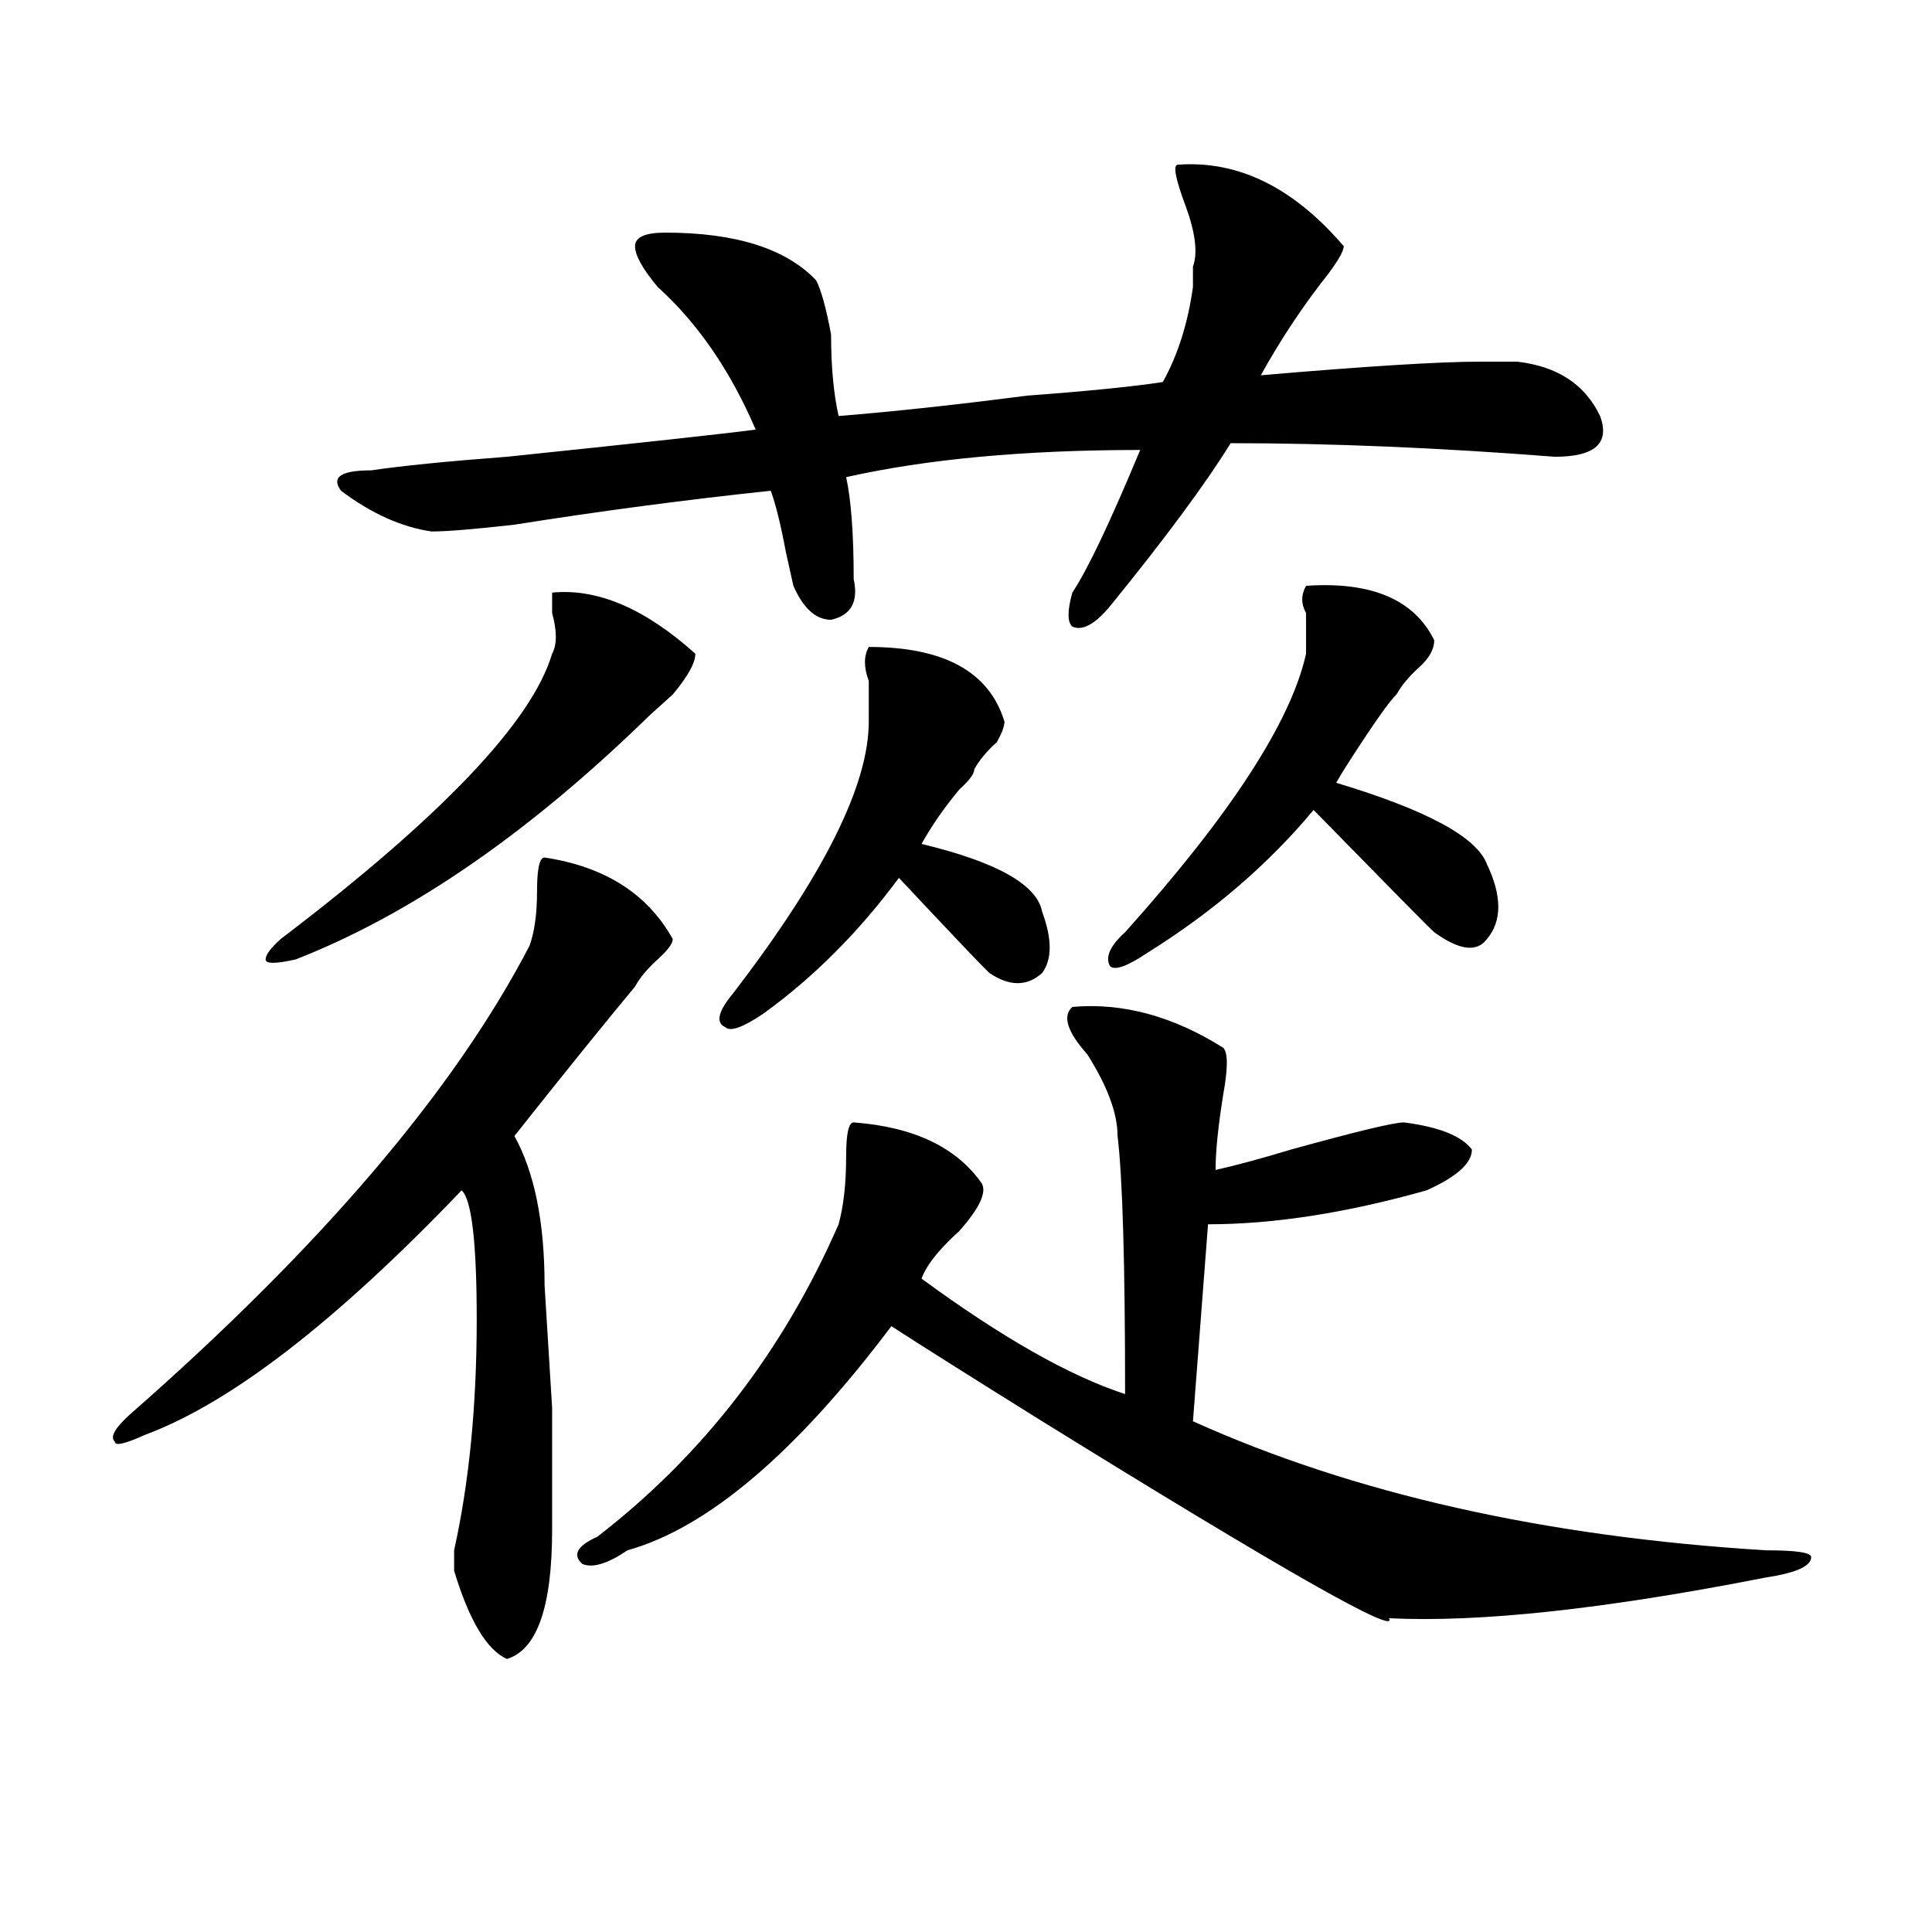
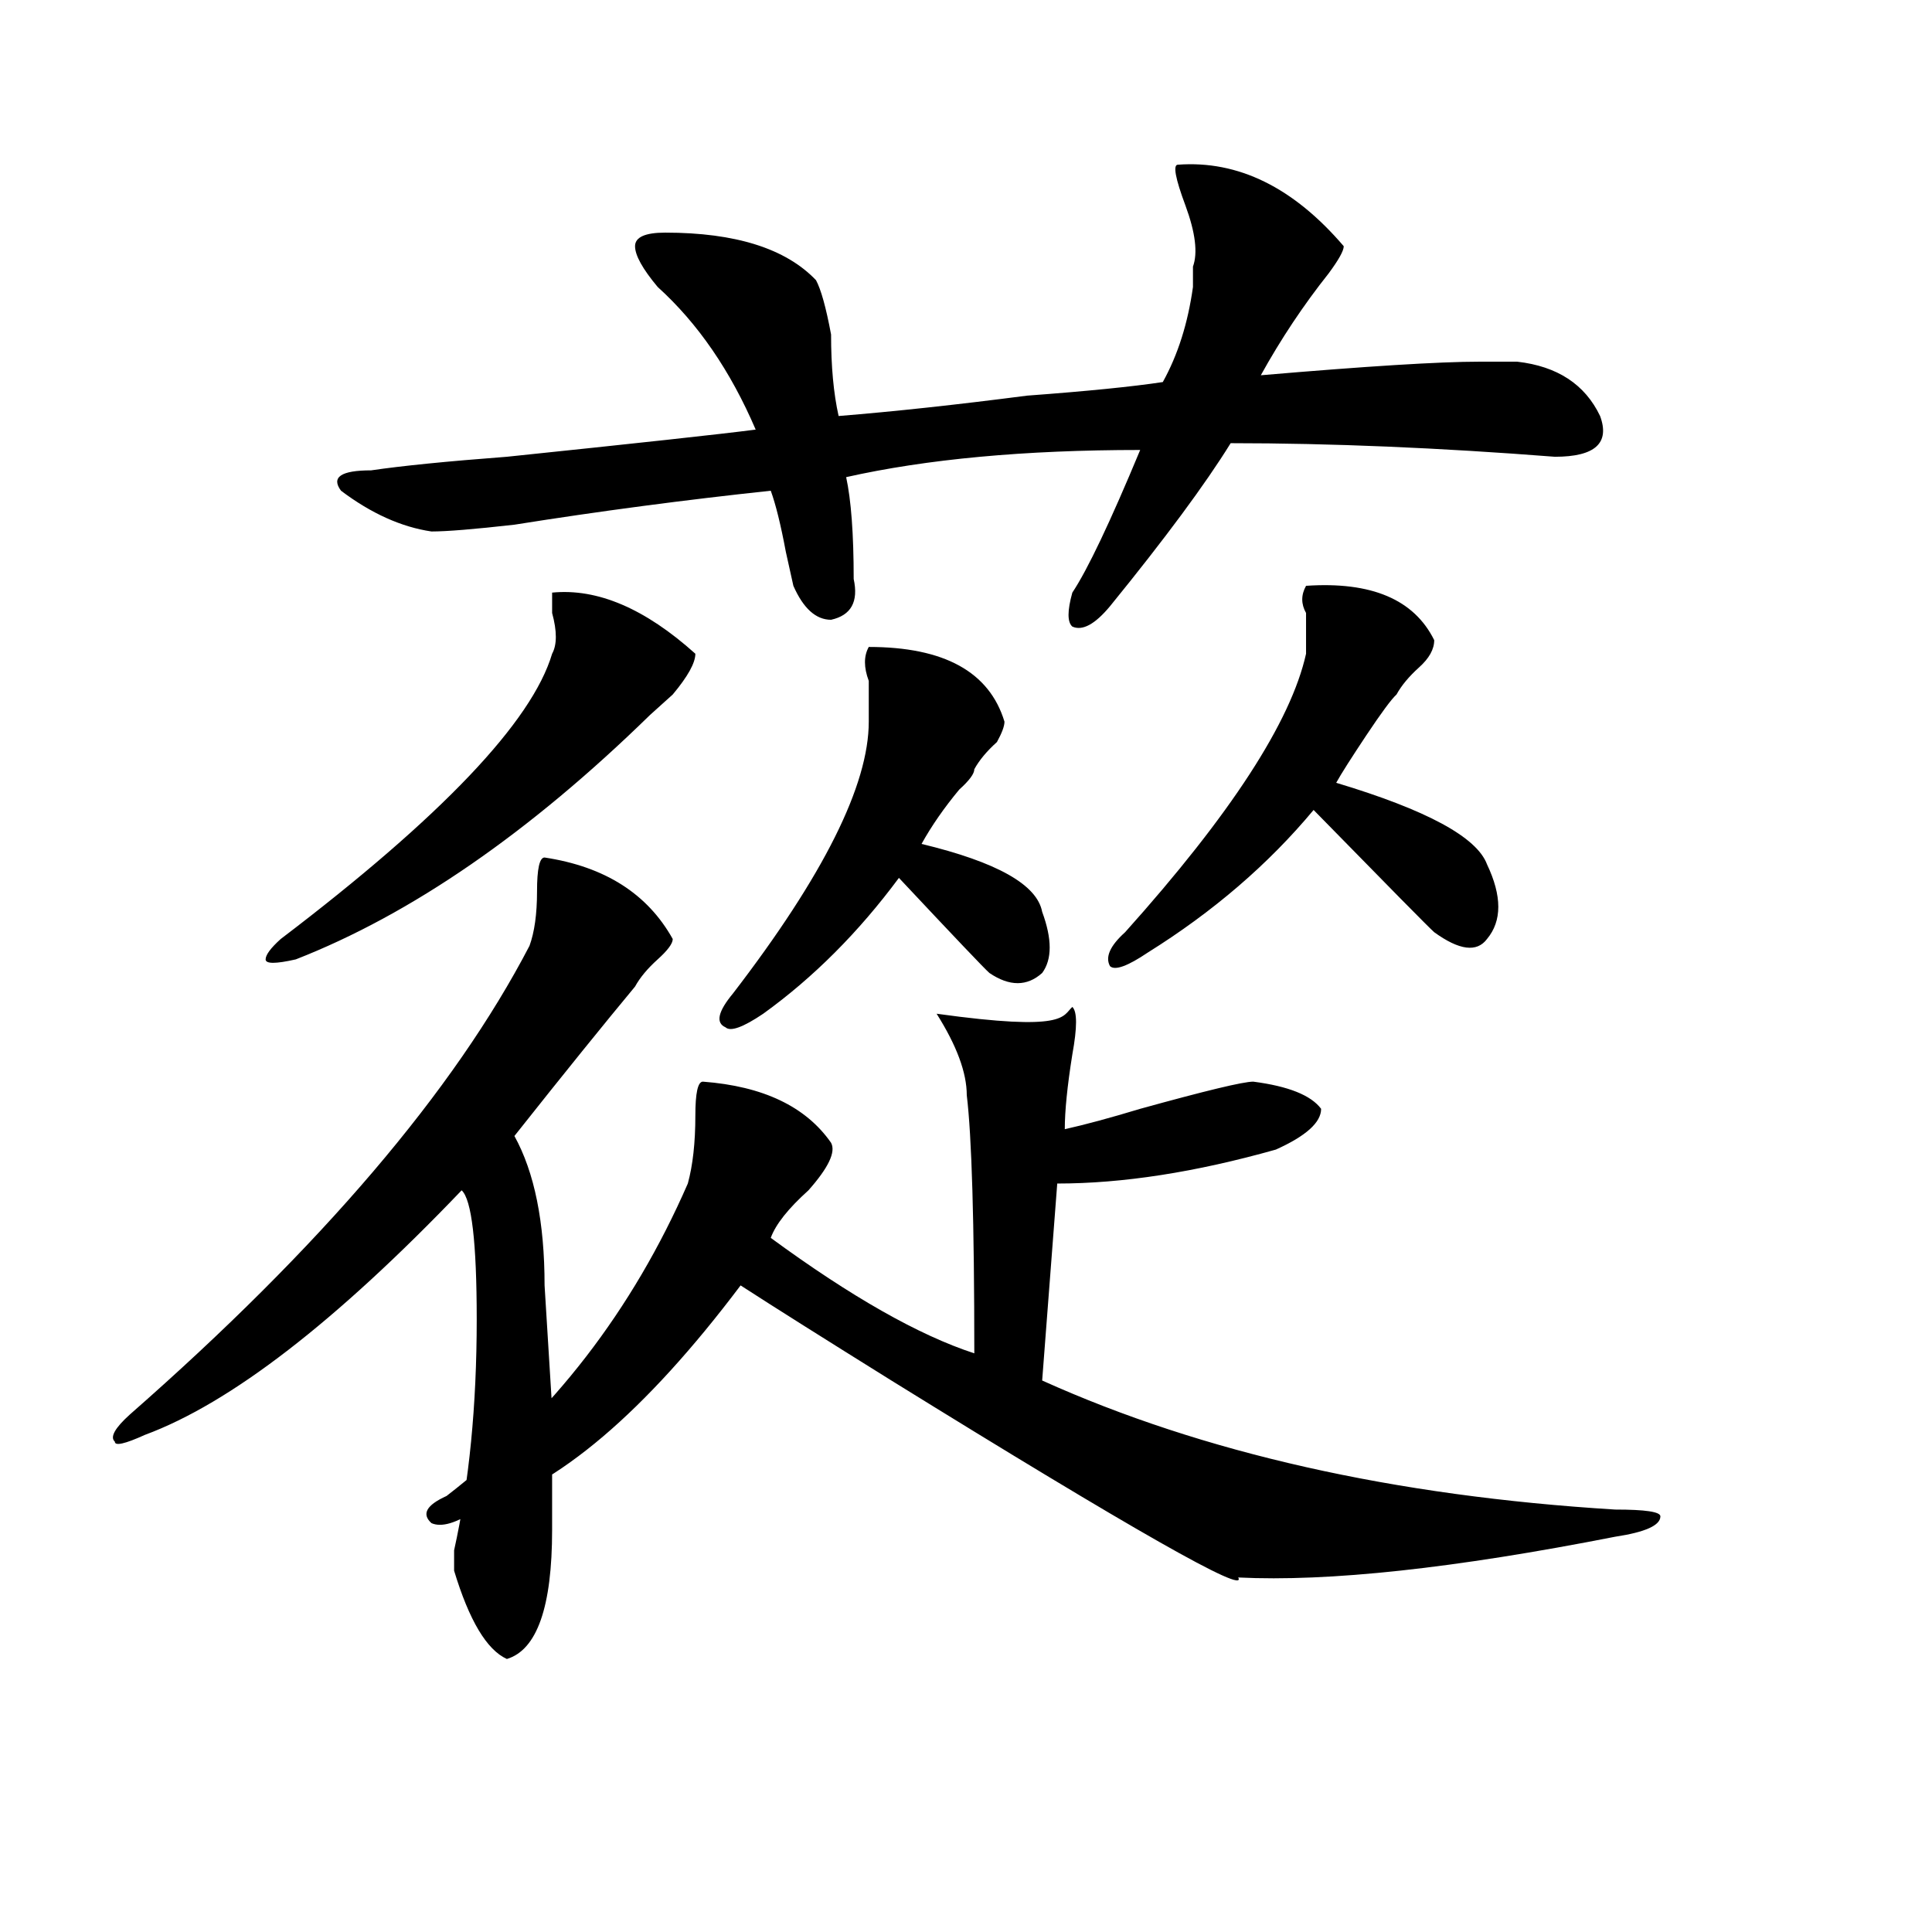
<svg xmlns="http://www.w3.org/2000/svg" version="1.1" id="图层_1" x="0px" y="0px" width="1000px" height="1000px" viewBox="0 0 1000 1000" enable-background="new 0 0 1000 1000" xml:space="preserve">
-   <path d="M281.871,443.844c31.219,4.725,53.292,18.787,66.34,42.188c0,2.362-2.622,5.878-7.805,10.547  c-5.243,4.725-9.146,9.394-11.707,14.063c-15.609,18.787-36.462,44.55-62.438,77.344c10.366,18.787,15.609,44.55,15.609,77.344  l3.902,63.281c0,39.881,0,60.975,0,63.281c0,39.825-7.805,62.072-23.414,66.797c-10.427-4.725-19.512-19.94-27.316-45.703  c0-2.362,0-5.878,0-10.547c7.805-35.156,11.707-74.981,11.707-119.531c0-39.825-2.622-62.072-7.805-66.797  c-65.06,68.006-119.692,110.193-163.898,126.563c-10.427,4.725-15.609,5.878-15.609,3.516c-2.622-2.307,0-7.031,7.805-14.063  c98.839-86.682,167.801-167.541,206.824-242.578c2.562-7.031,3.902-16.369,3.902-28.125  C277.969,449.722,279.249,443.844,281.871,443.844z M359.918,338.375c0,4.725-3.902,11.756-11.707,21.094  c-5.243,4.725-9.146,8.24-11.707,10.547c-62.438,60.975-123.595,103.162-183.41,126.563c-10.427,2.362-15.609,2.362-15.609,0  c0-2.307,2.562-5.822,7.805-10.547c83.229-63.281,130.058-112.5,140.484-147.656c2.562-4.669,2.562-11.7,0-21.094v-10.547  C309.188,304.428,333.882,314.975,359.918,338.375z M609.668,85.25c31.219-2.307,59.815,11.756,85.852,42.188  c0,2.362-2.622,7.031-7.805,14.063c-13.048,16.425-24.755,34.003-35.121,52.734c54.633-4.669,92.315-7.031,113.168-7.031  c7.805,0,14.269,0,19.512,0c20.792,2.362,35.121,11.756,42.926,28.125c5.183,14.063-2.622,21.094-23.414,21.094  c-59.876-4.669-115.79-7.031-167.801-7.031c-13.048,21.094-33.841,49.219-62.438,84.375c-7.805,9.394-14.329,12.909-19.512,10.547  c-2.622-2.307-2.622-8.185,0-17.578c7.805-11.7,19.512-36.31,35.121-73.828c-59.876,0-110.606,4.725-152.191,14.063  c2.562,11.756,3.902,29.334,3.902,52.734c2.562,11.756-1.341,18.787-11.707,21.094c-7.805,0-14.329-5.822-19.512-17.578  l-3.902-17.578c-2.622-14.063-5.243-24.609-7.805-31.641c-44.267,4.725-88.474,10.547-132.68,17.578  c-20.853,2.362-35.121,3.516-42.926,3.516c-15.609-2.307-31.219-9.338-46.828-21.094c-5.243-7.031,0-10.547,15.609-10.547  c15.609-2.307,39.023-4.669,70.242-7.031c67.62-7.031,110.546-11.7,128.777-14.063c-13.048-30.432-29.938-55.041-50.73-73.828  c-7.805-9.338-11.707-16.369-11.707-21.094c0-4.669,5.183-7.031,15.609-7.031c36.401,0,62.438,8.24,78.047,24.609  c2.562,4.725,5.183,14.063,7.805,28.125c0,16.425,1.28,30.487,3.902,42.188c28.597-2.307,61.097-5.822,97.559-10.547  c31.219-2.307,54.633-4.669,70.242-7.031c7.805-14.063,12.987-30.432,15.609-49.219c0-4.669,0-8.185,0-10.547  c2.562-7.031,1.28-17.578-3.902-31.641C608.327,92.281,607.046,85.25,609.668,85.25z M555.035,521.188  c25.976-2.307,52.011,4.725,78.047,21.094c2.562,2.362,2.562,10.547,0,24.609c-2.622,16.425-3.902,29.334-3.902,38.672  c10.366-2.307,23.414-5.822,39.023-10.547c33.78-9.338,53.292-14.063,58.535-14.063c18.171,2.362,29.878,7.031,35.121,14.063  c0,7.031-7.805,14.063-23.414,21.094c-41.646,11.756-79.388,17.578-113.168,17.578l-7.805,101.953  c83.229,37.519,182.069,59.766,296.578,66.797c15.609,0,23.414,1.153,23.414,3.516c0,4.669-7.805,8.185-23.414,10.547  c-83.29,16.369-148.289,23.4-195.117,21.094c5.183,9.338-54.633-24.609-179.508-101.953c-33.841-21.094-59.876-37.463-78.047-49.219  c-49.45,65.644-94.997,104.315-136.582,116.016c-10.427,7.031-18.231,9.338-23.414,7.031c-5.243-4.725-2.622-9.338,7.805-14.063  c54.633-42.188,96.218-96.075,124.875-161.719c2.562-9.338,3.902-21.094,3.902-35.156c0-11.7,1.28-17.578,3.902-17.578  c31.219,2.362,53.292,12.909,66.34,31.641c2.562,4.725-1.341,12.909-11.707,24.609c-10.427,9.394-16.95,17.578-19.512,24.609  c41.585,30.487,76.706,50.428,105.363,59.766c0-67.95-1.341-112.5-3.902-133.594c0-11.7-5.243-25.763-15.609-42.188  C552.413,534.097,549.792,525.912,555.035,521.188z M449.672,334.859c39.023,0,62.438,12.909,70.242,38.672  c0,2.362-1.341,5.878-3.902,10.547c-5.243,4.725-9.146,9.394-11.707,14.063c0,2.362-2.622,5.878-7.805,10.547  c-7.805,9.394-14.329,18.787-19.512,28.125c39.023,9.394,59.815,21.094,62.438,35.156c5.183,14.063,5.183,24.609,0,31.641  c-7.805,7.031-16.95,7.031-27.316,0c-2.622-2.307-18.231-18.731-46.828-49.219c-20.853,28.125-44.267,51.581-70.242,70.313  c-10.427,7.031-16.95,9.394-19.512,7.031c-5.243-2.307-3.902-8.185,3.902-17.578c46.828-60.919,70.242-107.775,70.242-140.625  c0-7.031,0-14.063,0-21.094C447.05,345.406,447.05,339.584,449.672,334.859z M676.008,303.219  c33.78-2.307,55.913,7.031,66.34,28.125c0,4.725-2.622,9.394-7.805,14.063c-5.243,4.725-9.146,9.394-11.707,14.063  c-2.622,2.362-7.805,9.394-15.609,21.094c-7.805,11.756-13.048,19.94-15.609,24.609c46.828,14.063,72.804,28.125,78.047,42.188  c7.805,16.425,7.805,29.334,0,38.672c-5.243,7.031-14.329,5.878-27.316-3.516c-2.622-2.307-23.414-23.4-62.438-63.281  c-23.414,28.125-52.071,52.734-85.852,73.828c-10.427,7.031-16.95,9.394-19.512,7.031c-2.622-4.669,0-10.547,7.805-17.578  c54.633-60.919,85.852-108.984,93.656-144.141c0-7.031,0-14.063,0-21.094C673.386,312.612,673.386,307.943,676.008,303.219z" />
+   <path d="M281.871,443.844c31.219,4.725,53.292,18.787,66.34,42.188c0,2.362-2.622,5.878-7.805,10.547  c-5.243,4.725-9.146,9.394-11.707,14.063c-15.609,18.787-36.462,44.55-62.438,77.344c10.366,18.787,15.609,44.55,15.609,77.344  l3.902,63.281c0,39.881,0,60.975,0,63.281c0,39.825-7.805,62.072-23.414,66.797c-10.427-4.725-19.512-19.94-27.316-45.703  c0-2.362,0-5.878,0-10.547c7.805-35.156,11.707-74.981,11.707-119.531c0-39.825-2.622-62.072-7.805-66.797  c-65.06,68.006-119.692,110.193-163.898,126.563c-10.427,4.725-15.609,5.878-15.609,3.516c-2.622-2.307,0-7.031,7.805-14.063  c98.839-86.682,167.801-167.541,206.824-242.578c2.562-7.031,3.902-16.369,3.902-28.125  C277.969,449.722,279.249,443.844,281.871,443.844z M359.918,338.375c0,4.725-3.902,11.756-11.707,21.094  c-5.243,4.725-9.146,8.24-11.707,10.547c-62.438,60.975-123.595,103.162-183.41,126.563c-10.427,2.362-15.609,2.362-15.609,0  c0-2.307,2.562-5.822,7.805-10.547c83.229-63.281,130.058-112.5,140.484-147.656c2.562-4.669,2.562-11.7,0-21.094v-10.547  C309.188,304.428,333.882,314.975,359.918,338.375z M609.668,85.25c31.219-2.307,59.815,11.756,85.852,42.188  c0,2.362-2.622,7.031-7.805,14.063c-13.048,16.425-24.755,34.003-35.121,52.734c54.633-4.669,92.315-7.031,113.168-7.031  c7.805,0,14.269,0,19.512,0c20.792,2.362,35.121,11.756,42.926,28.125c5.183,14.063-2.622,21.094-23.414,21.094  c-59.876-4.669-115.79-7.031-167.801-7.031c-13.048,21.094-33.841,49.219-62.438,84.375c-7.805,9.394-14.329,12.909-19.512,10.547  c-2.622-2.307-2.622-8.185,0-17.578c7.805-11.7,19.512-36.31,35.121-73.828c-59.876,0-110.606,4.725-152.191,14.063  c2.562,11.756,3.902,29.334,3.902,52.734c2.562,11.756-1.341,18.787-11.707,21.094c-7.805,0-14.329-5.822-19.512-17.578  l-3.902-17.578c-2.622-14.063-5.243-24.609-7.805-31.641c-44.267,4.725-88.474,10.547-132.68,17.578  c-20.853,2.362-35.121,3.516-42.926,3.516c-15.609-2.307-31.219-9.338-46.828-21.094c-5.243-7.031,0-10.547,15.609-10.547  c15.609-2.307,39.023-4.669,70.242-7.031c67.62-7.031,110.546-11.7,128.777-14.063c-13.048-30.432-29.938-55.041-50.73-73.828  c-7.805-9.338-11.707-16.369-11.707-21.094c0-4.669,5.183-7.031,15.609-7.031c36.401,0,62.438,8.24,78.047,24.609  c2.562,4.725,5.183,14.063,7.805,28.125c0,16.425,1.28,30.487,3.902,42.188c28.597-2.307,61.097-5.822,97.559-10.547  c31.219-2.307,54.633-4.669,70.242-7.031c7.805-14.063,12.987-30.432,15.609-49.219c0-4.669,0-8.185,0-10.547  c2.562-7.031,1.28-17.578-3.902-31.641C608.327,92.281,607.046,85.25,609.668,85.25z M555.035,521.188  c2.562,2.362,2.562,10.547,0,24.609c-2.622,16.425-3.902,29.334-3.902,38.672  c10.366-2.307,23.414-5.822,39.023-10.547c33.78-9.338,53.292-14.063,58.535-14.063c18.171,2.362,29.878,7.031,35.121,14.063  c0,7.031-7.805,14.063-23.414,21.094c-41.646,11.756-79.388,17.578-113.168,17.578l-7.805,101.953  c83.229,37.519,182.069,59.766,296.578,66.797c15.609,0,23.414,1.153,23.414,3.516c0,4.669-7.805,8.185-23.414,10.547  c-83.29,16.369-148.289,23.4-195.117,21.094c5.183,9.338-54.633-24.609-179.508-101.953c-33.841-21.094-59.876-37.463-78.047-49.219  c-49.45,65.644-94.997,104.315-136.582,116.016c-10.427,7.031-18.231,9.338-23.414,7.031c-5.243-4.725-2.622-9.338,7.805-14.063  c54.633-42.188,96.218-96.075,124.875-161.719c2.562-9.338,3.902-21.094,3.902-35.156c0-11.7,1.28-17.578,3.902-17.578  c31.219,2.362,53.292,12.909,66.34,31.641c2.562,4.725-1.341,12.909-11.707,24.609c-10.427,9.394-16.95,17.578-19.512,24.609  c41.585,30.487,76.706,50.428,105.363,59.766c0-67.95-1.341-112.5-3.902-133.594c0-11.7-5.243-25.763-15.609-42.188  C552.413,534.097,549.792,525.912,555.035,521.188z M449.672,334.859c39.023,0,62.438,12.909,70.242,38.672  c0,2.362-1.341,5.878-3.902,10.547c-5.243,4.725-9.146,9.394-11.707,14.063c0,2.362-2.622,5.878-7.805,10.547  c-7.805,9.394-14.329,18.787-19.512,28.125c39.023,9.394,59.815,21.094,62.438,35.156c5.183,14.063,5.183,24.609,0,31.641  c-7.805,7.031-16.95,7.031-27.316,0c-2.622-2.307-18.231-18.731-46.828-49.219c-20.853,28.125-44.267,51.581-70.242,70.313  c-10.427,7.031-16.95,9.394-19.512,7.031c-5.243-2.307-3.902-8.185,3.902-17.578c46.828-60.919,70.242-107.775,70.242-140.625  c0-7.031,0-14.063,0-21.094C447.05,345.406,447.05,339.584,449.672,334.859z M676.008,303.219  c33.78-2.307,55.913,7.031,66.34,28.125c0,4.725-2.622,9.394-7.805,14.063c-5.243,4.725-9.146,9.394-11.707,14.063  c-2.622,2.362-7.805,9.394-15.609,21.094c-7.805,11.756-13.048,19.94-15.609,24.609c46.828,14.063,72.804,28.125,78.047,42.188  c7.805,16.425,7.805,29.334,0,38.672c-5.243,7.031-14.329,5.878-27.316-3.516c-2.622-2.307-23.414-23.4-62.438-63.281  c-23.414,28.125-52.071,52.734-85.852,73.828c-10.427,7.031-16.95,9.394-19.512,7.031c-2.622-4.669,0-10.547,7.805-17.578  c54.633-60.919,85.852-108.984,93.656-144.141c0-7.031,0-14.063,0-21.094C673.386,312.612,673.386,307.943,676.008,303.219z" />
</svg>